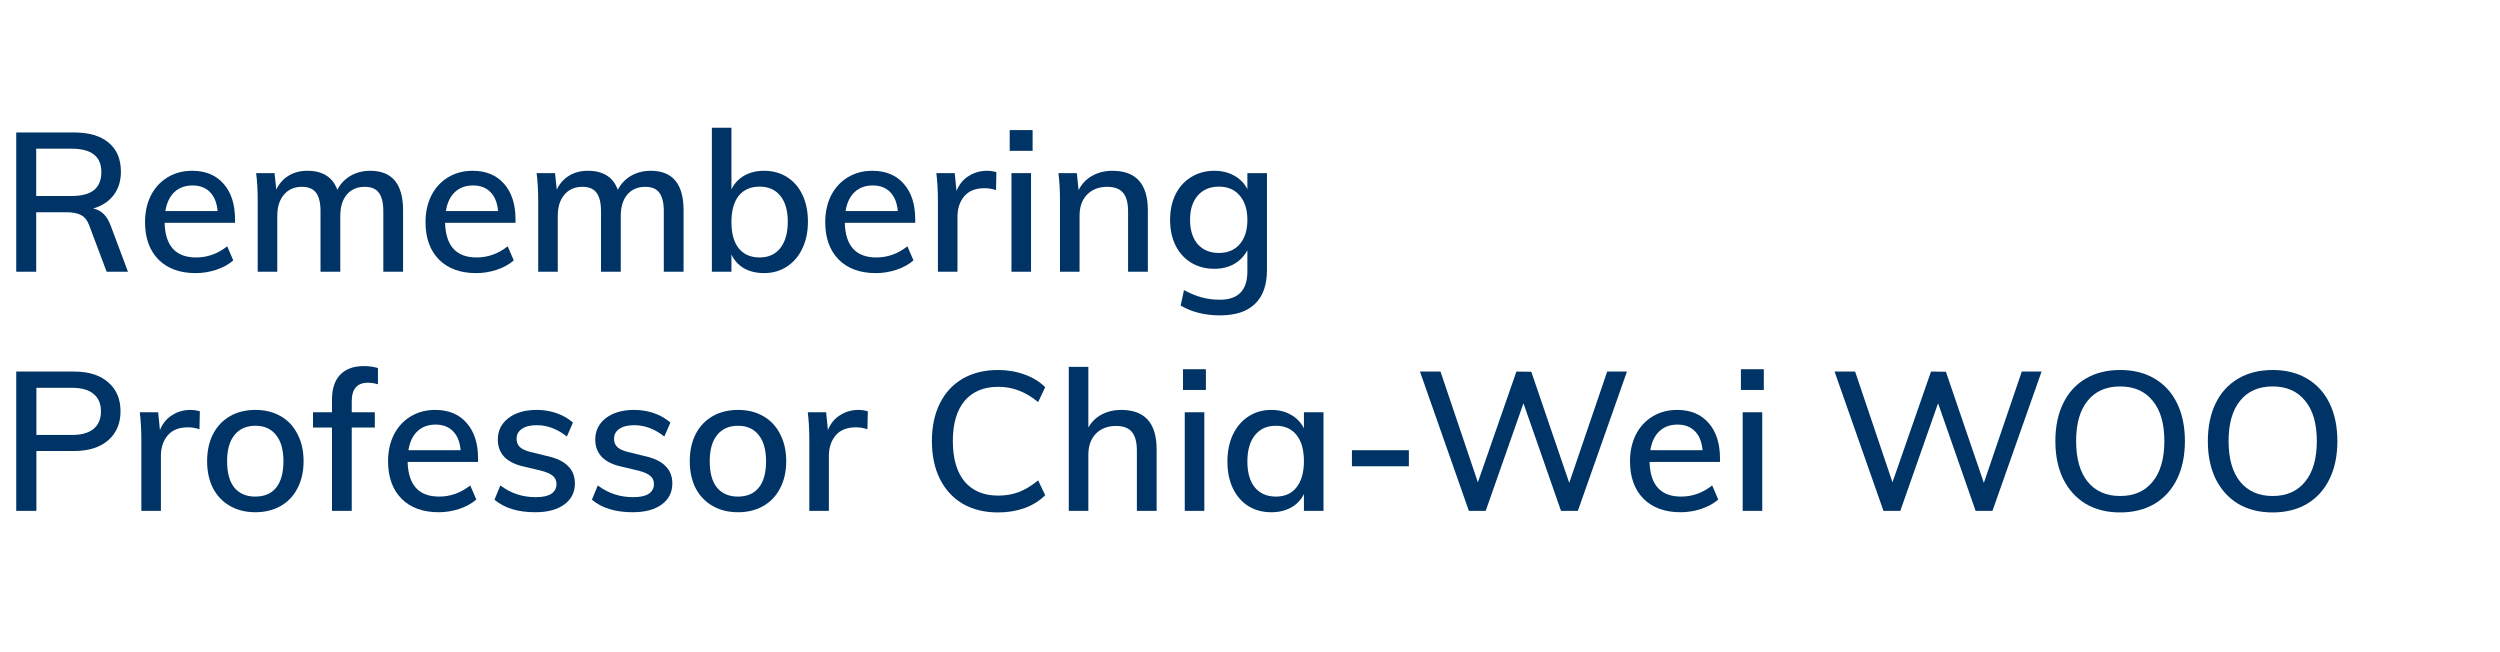
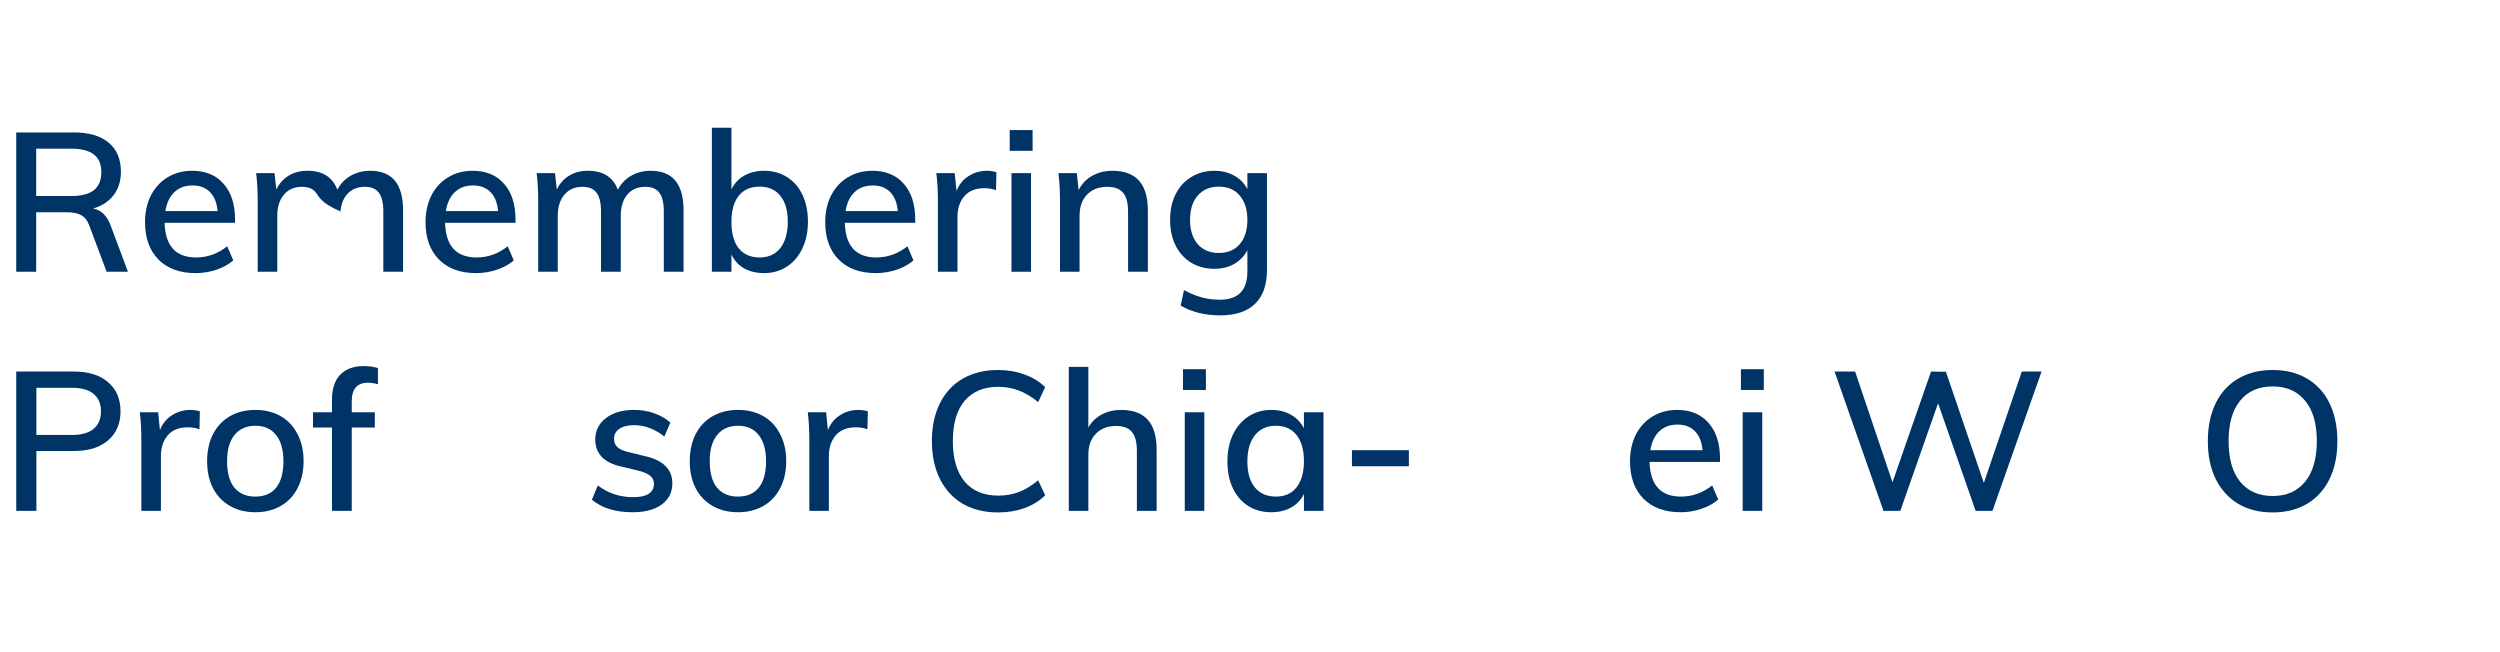
<svg xmlns="http://www.w3.org/2000/svg" width="230" height="60" viewBox="0 0 230 60" fill="none">
  <path d="M209.08 47.144C207.868 47.144 206.812 46.88 205.912 46.352C205.024 45.812 204.334 45.05 203.842 44.066C203.362 43.082 203.122 41.924 203.122 40.592C203.122 39.248 203.362 38.084 203.842 37.1C204.322 36.116 205.012 35.36 205.912 34.832C206.812 34.304 207.868 34.04 209.08 34.04C210.304 34.04 211.36 34.304 212.248 34.832C213.148 35.36 213.838 36.116 214.318 37.1C214.798 38.084 215.038 39.242 215.038 40.574C215.038 41.918 214.798 43.082 214.318 44.066C213.838 45.05 213.148 45.812 212.248 46.352C211.348 46.88 210.292 47.144 209.08 47.144ZM209.08 45.632C210.364 45.632 211.36 45.194 212.068 44.318C212.788 43.442 213.148 42.194 213.148 40.574C213.148 38.966 212.788 37.73 212.068 36.866C211.36 35.99 210.364 35.552 209.08 35.552C207.796 35.552 206.8 35.99 206.092 36.866C205.384 37.73 205.03 38.966 205.03 40.574C205.03 42.194 205.384 43.442 206.092 44.318C206.812 45.194 207.808 45.632 209.08 45.632Z" fill="#003366" />
-   <path d="M195.053 47.144C193.841 47.144 192.785 46.88 191.885 46.352C190.997 45.812 190.307 45.05 189.815 44.066C189.335 43.082 189.095 41.924 189.095 40.592C189.095 39.248 189.335 38.084 189.815 37.1C190.295 36.116 190.985 35.36 191.885 34.832C192.785 34.304 193.841 34.04 195.053 34.04C196.277 34.04 197.333 34.304 198.221 34.832C199.121 35.36 199.811 36.116 200.291 37.1C200.771 38.084 201.011 39.242 201.011 40.574C201.011 41.918 200.771 43.082 200.291 44.066C199.811 45.05 199.121 45.812 198.221 46.352C197.321 46.88 196.265 47.144 195.053 47.144ZM195.053 45.632C196.337 45.632 197.333 45.194 198.041 44.318C198.761 43.442 199.121 42.194 199.121 40.574C199.121 38.966 198.761 37.73 198.041 36.866C197.333 35.99 196.337 35.552 195.053 35.552C193.769 35.552 192.773 35.99 192.065 36.866C191.357 37.73 191.003 38.966 191.003 40.574C191.003 42.194 191.357 43.442 192.065 44.318C192.785 45.194 193.781 45.632 195.053 45.632Z" fill="#003366" />
  <path d="M186.006 34.184H187.824L183.306 47H181.758L178.302 37.1L174.828 47H173.28L168.78 34.184H170.67L174.108 44.372L177.654 34.184L179.022 34.202L182.514 44.426L186.006 34.184Z" fill="#003366" />
  <path d="M160.326 47V37.928H162.126V47H160.326ZM160.164 33.968H162.27V35.876H160.164V33.968Z" fill="#003366" />
  <path d="M158.24 42.5H151.76C151.82 44.624 152.786 45.686 154.658 45.686C155.702 45.686 156.656 45.344 157.52 44.66L158.078 45.956C157.67 46.316 157.148 46.604 156.512 46.82C155.888 47.024 155.258 47.126 154.622 47.126C153.17 47.126 152.03 46.712 151.202 45.884C150.374 45.044 149.96 43.898 149.96 42.446C149.96 41.522 150.14 40.7 150.5 39.98C150.872 39.26 151.388 38.702 152.048 38.306C152.708 37.91 153.458 37.712 154.298 37.712C155.522 37.712 156.482 38.108 157.178 38.9C157.886 39.692 158.24 40.79 158.24 42.194V42.5ZM154.334 39.062C153.65 39.062 153.092 39.266 152.66 39.674C152.228 40.082 151.952 40.664 151.832 41.42H156.638C156.566 40.652 156.332 40.07 155.936 39.674C155.54 39.266 155.006 39.062 154.334 39.062Z" fill="#003366" />
-   <path d="M147.862 34.184H149.68L145.162 47H143.614L140.158 37.1L136.684 47H135.136L130.636 34.184H132.526L135.964 44.372L139.51 34.184L140.878 34.202L144.37 44.426L147.862 34.184Z" fill="#003366" />
  <path d="M124.378 42.896V41.42H129.616V42.896H124.378Z" fill="#003366" />
  <path d="M121.761 37.928V47H119.961V45.452C119.697 45.992 119.301 46.406 118.773 46.694C118.257 46.982 117.651 47.126 116.955 47.126C116.151 47.126 115.443 46.934 114.831 46.55C114.231 46.166 113.763 45.626 113.427 44.93C113.091 44.222 112.923 43.4 112.923 42.464C112.923 41.528 113.091 40.7 113.427 39.98C113.775 39.26 114.255 38.702 114.867 38.306C115.479 37.91 116.175 37.712 116.955 37.712C117.651 37.712 118.257 37.862 118.773 38.162C119.289 38.45 119.685 38.864 119.961 39.404V37.928H121.761ZM117.387 45.686C118.203 45.686 118.833 45.404 119.277 44.84C119.733 44.264 119.961 43.46 119.961 42.428C119.961 41.384 119.733 40.58 119.277 40.016C118.833 39.452 118.197 39.17 117.369 39.17C116.553 39.17 115.911 39.464 115.443 40.052C114.987 40.628 114.759 41.432 114.759 42.464C114.759 43.484 114.987 44.276 115.443 44.84C115.911 45.404 116.559 45.686 117.387 45.686Z" fill="#003366" />
  <path d="M108.998 47V37.928H110.798V47H108.998ZM108.836 33.968H110.942V35.876H108.836V33.968Z" fill="#003366" />
  <path d="M103.152 37.712C105.324 37.712 106.41 38.924 106.41 41.348V47H104.592V41.456C104.592 40.664 104.436 40.088 104.124 39.728C103.824 39.368 103.338 39.188 102.666 39.188C101.898 39.188 101.28 39.428 100.812 39.908C100.356 40.388 100.128 41.03 100.128 41.834V47H98.328V33.752H100.128V39.332C100.428 38.804 100.842 38.402 101.37 38.126C101.898 37.85 102.492 37.712 103.152 37.712Z" fill="#003366" />
  <path d="M91.819 47.144C90.583 47.144 89.503 46.88 88.579 46.352C87.667 45.812 86.965 45.05 86.473 44.066C85.981 43.082 85.735 41.918 85.735 40.574C85.735 39.242 85.981 38.084 86.473 37.1C86.965 36.116 87.667 35.36 88.579 34.832C89.503 34.304 90.583 34.04 91.819 34.04C92.695 34.04 93.505 34.178 94.249 34.454C95.005 34.718 95.641 35.108 96.157 35.624L95.509 36.992C94.909 36.5 94.315 36.146 93.727 35.93C93.151 35.702 92.521 35.588 91.837 35.588C90.505 35.588 89.473 36.02 88.741 36.884C88.021 37.748 87.661 38.978 87.661 40.574C87.661 42.182 88.021 43.424 88.741 44.3C89.473 45.164 90.505 45.596 91.837 45.596C92.521 45.596 93.151 45.488 93.727 45.272C94.315 45.044 94.909 44.684 95.509 44.192L96.157 45.56C95.641 46.076 95.005 46.472 94.249 46.748C93.505 47.012 92.695 47.144 91.819 47.144Z" fill="#003366" />
  <path d="M78.975 37.712C79.251 37.712 79.54 37.754 79.84 37.838L79.803 39.494C79.48 39.374 79.126 39.314 78.742 39.314C77.913 39.314 77.29 39.566 76.87 40.07C76.462 40.562 76.257 41.186 76.257 41.942V47H74.457V40.484C74.457 39.536 74.409 38.684 74.314 37.928H76.005L76.168 39.566C76.407 38.966 76.779 38.51 77.284 38.198C77.787 37.874 78.352 37.712 78.975 37.712Z" fill="#003366" />
  <path d="M67.904 47.126C67.016 47.126 66.236 46.934 65.564 46.55C64.892 46.166 64.37 45.62 63.998 44.912C63.638 44.204 63.458 43.376 63.458 42.428C63.458 41.48 63.638 40.652 63.998 39.944C64.37 39.224 64.892 38.672 65.564 38.288C66.236 37.904 67.016 37.712 67.904 37.712C68.78 37.712 69.554 37.904 70.226 38.288C70.898 38.672 71.414 39.224 71.774 39.944C72.146 40.652 72.332 41.48 72.332 42.428C72.332 43.376 72.146 44.204 71.774 44.912C71.414 45.62 70.898 46.166 70.226 46.55C69.554 46.934 68.78 47.126 67.904 47.126ZM67.886 45.686C68.726 45.686 69.368 45.41 69.812 44.858C70.256 44.306 70.478 43.496 70.478 42.428C70.478 41.384 70.25 40.58 69.794 40.016C69.35 39.452 68.72 39.17 67.904 39.17C67.076 39.17 66.434 39.452 65.978 40.016C65.522 40.58 65.294 41.384 65.294 42.428C65.294 43.496 65.516 44.306 65.96 44.858C66.416 45.41 67.058 45.686 67.886 45.686Z" fill="#003366" />
  <path d="M58.201 47.126C56.617 47.126 55.369 46.742 54.457 45.974L54.997 44.66C55.945 45.38 57.031 45.74 58.255 45.74C58.879 45.74 59.353 45.638 59.677 45.434C60.001 45.218 60.163 44.918 60.163 44.534C60.163 44.21 60.049 43.958 59.821 43.778C59.605 43.586 59.233 43.424 58.705 43.292L57.193 42.932C56.401 42.764 55.795 42.47 55.375 42.05C54.967 41.618 54.763 41.084 54.763 40.448C54.763 39.632 55.087 38.972 55.735 38.468C56.395 37.964 57.265 37.712 58.345 37.712C58.993 37.712 59.605 37.814 60.181 38.018C60.769 38.222 61.267 38.51 61.675 38.882L61.117 40.16C60.241 39.464 59.317 39.116 58.345 39.116C57.757 39.116 57.301 39.23 56.977 39.458C56.653 39.674 56.491 39.98 56.491 40.376C56.491 40.688 56.593 40.94 56.797 41.132C57.001 41.324 57.325 41.474 57.769 41.582L59.317 41.96C60.181 42.152 60.817 42.458 61.225 42.878C61.645 43.286 61.855 43.82 61.855 44.48C61.855 45.296 61.525 45.944 60.865 46.424C60.217 46.892 59.329 47.126 58.201 47.126Z" fill="#003366" />
-   <path d="M49.236 47.126C47.652 47.126 46.404 46.742 45.492 45.974L46.032 44.66C46.98 45.38 48.066 45.74 49.29 45.74C49.914 45.74 50.388 45.638 50.712 45.434C51.036 45.218 51.198 44.918 51.198 44.534C51.198 44.21 51.084 43.958 50.856 43.778C50.64 43.586 50.268 43.424 49.74 43.292L48.228 42.932C47.436 42.764 46.83 42.47 46.41 42.05C46.002 41.618 45.798 41.084 45.798 40.448C45.798 39.632 46.122 38.972 46.77 38.468C47.43 37.964 48.3 37.712 49.38 37.712C50.028 37.712 50.64 37.814 51.216 38.018C51.804 38.222 52.302 38.51 52.71 38.882L52.152 40.16C51.276 39.464 50.352 39.116 49.38 39.116C48.792 39.116 48.336 39.23 48.012 39.458C47.688 39.674 47.526 39.98 47.526 40.376C47.526 40.688 47.628 40.94 47.832 41.132C48.036 41.324 48.36 41.474 48.804 41.582L50.352 41.96C51.216 42.152 51.852 42.458 52.26 42.878C52.68 43.286 52.89 43.82 52.89 44.48C52.89 45.296 52.56 45.944 51.9 46.424C51.252 46.892 50.364 47.126 49.236 47.126Z" fill="#003366" />
-   <path d="M43.982 42.5H37.502C37.562 44.624 38.528 45.686 40.4 45.686C41.444 45.686 42.398 45.344 43.262 44.66L43.82 45.956C43.412 46.316 42.89 46.604 42.254 46.82C41.63 47.024 41 47.126 40.364 47.126C38.912 47.126 37.772 46.712 36.944 45.884C36.116 45.044 35.702 43.898 35.702 42.446C35.702 41.522 35.882 40.7 36.242 39.98C36.614 39.26 37.13 38.702 37.79 38.306C38.45 37.91 39.2 37.712 40.04 37.712C41.264 37.712 42.224 38.108 42.92 38.9C43.628 39.692 43.982 40.79 43.982 42.194V42.5ZM40.076 39.062C39.392 39.062 38.834 39.266 38.402 39.674C37.97 40.082 37.694 40.664 37.574 41.42H42.38C42.308 40.652 42.074 40.07 41.678 39.674C41.282 39.266 40.748 39.062 40.076 39.062Z" fill="#003366" />
  <path d="M33.854 35.21C32.858 35.21 32.36 35.78 32.36 36.92V37.928H34.484V39.332H32.36V47H30.542V39.332H28.796V37.928H30.542V36.776C30.542 35.768 30.794 35 31.298 34.472C31.814 33.944 32.534 33.68 33.458 33.68C33.938 33.68 34.376 33.74 34.772 33.86V35.354C34.448 35.258 34.142 35.21 33.854 35.21Z" fill="#003366" />
  <path d="M23.502 47.126C22.614 47.126 21.834 46.934 21.162 46.55C20.49 46.166 19.968 45.62 19.596 44.912C19.236 44.204 19.056 43.376 19.056 42.428C19.056 41.48 19.236 40.652 19.596 39.944C19.968 39.224 20.49 38.672 21.162 38.288C21.834 37.904 22.614 37.712 23.502 37.712C24.378 37.712 25.152 37.904 25.824 38.288C26.496 38.672 27.012 39.224 27.372 39.944C27.744 40.652 27.93 41.48 27.93 42.428C27.93 43.376 27.744 44.204 27.372 44.912C27.012 45.62 26.496 46.166 25.824 46.55C25.152 46.934 24.378 47.126 23.502 47.126ZM23.484 45.686C24.324 45.686 24.966 45.41 25.41 44.858C25.854 44.306 26.076 43.496 26.076 42.428C26.076 41.384 25.848 40.58 25.392 40.016C24.948 39.452 24.318 39.17 23.502 39.17C22.674 39.17 22.032 39.452 21.576 40.016C21.12 40.58 20.892 41.384 20.892 42.428C20.892 43.496 21.114 44.306 21.558 44.858C22.014 45.41 22.656 45.686 23.484 45.686Z" fill="#003366" />
  <path d="M17.522 37.712C17.798 37.712 18.086 37.754 18.386 37.838L18.35 39.494C18.026 39.374 17.672 39.314 17.288 39.314C16.46 39.314 15.836 39.566 15.416 40.07C15.008 40.562 14.804 41.186 14.804 41.942V47H13.004V40.484C13.004 39.536 12.956 38.684 12.86 37.928H14.552L14.714 39.566C14.954 38.966 15.326 38.51 15.83 38.198C16.334 37.874 16.898 37.712 17.522 37.712Z" fill="#003366" />
  <path d="M1.494 34.184H6.822C8.166 34.184 9.21 34.514 9.954 35.174C10.71 35.822 11.088 36.71 11.088 37.838C11.088 38.966 10.704 39.86 9.936 40.52C9.18 41.168 8.142 41.492 6.822 41.492H3.348V47H1.494V34.184ZM6.606 40.016C7.494 40.016 8.16 39.83 8.604 39.458C9.06 39.086 9.288 38.546 9.288 37.838C9.288 37.142 9.06 36.608 8.604 36.236C8.16 35.864 7.494 35.678 6.606 35.678H3.348V40.016H6.606Z" fill="#003366" />
  <path d="M116.559 15.928V24.838C116.559 26.218 116.193 27.256 115.461 27.952C114.741 28.66 113.667 29.014 112.239 29.014C110.859 29.014 109.653 28.714 108.621 28.114L108.927 26.692C109.491 26.992 110.031 27.214 110.547 27.358C111.075 27.502 111.633 27.574 112.221 27.574C113.913 27.574 114.759 26.71 114.759 24.982V23.02C114.483 23.548 114.081 23.968 113.553 24.28C113.025 24.58 112.413 24.73 111.717 24.73C110.925 24.73 110.217 24.544 109.593 24.172C108.981 23.8 108.501 23.272 108.153 22.588C107.817 21.904 107.649 21.118 107.649 20.23C107.649 19.342 107.817 18.556 108.153 17.872C108.501 17.188 108.981 16.66 109.593 16.288C110.217 15.904 110.925 15.712 111.717 15.712C112.413 15.712 113.025 15.862 113.553 16.162C114.081 16.45 114.483 16.864 114.759 17.404V15.928H116.559ZM112.131 23.272C112.947 23.272 113.589 23.002 114.057 22.462C114.525 21.922 114.759 21.178 114.759 20.23C114.759 19.282 114.525 18.538 114.057 17.998C113.601 17.446 112.959 17.17 112.131 17.17C111.315 17.17 110.667 17.446 110.187 17.998C109.719 18.538 109.485 19.282 109.485 20.23C109.485 21.166 109.719 21.91 110.187 22.462C110.667 23.002 111.315 23.272 112.131 23.272Z" fill="#003366" />
  <path d="M102.344 15.712C104.516 15.712 105.602 16.924 105.602 19.348V25H103.784V19.456C103.784 18.664 103.628 18.088 103.316 17.728C103.016 17.368 102.53 17.188 101.858 17.188C101.09 17.188 100.472 17.428 100.004 17.908C99.548 18.388 99.32 19.03 99.32 19.834V25H97.52V18.484C97.52 17.536 97.472 16.684 97.376 15.928H99.068L99.23 17.494C99.518 16.918 99.932 16.48 100.472 16.18C101.024 15.868 101.648 15.712 102.344 15.712Z" fill="#003366" />
  <path d="M93.055 25V15.928H94.855V25H93.055ZM92.893 11.968H94.999V13.876H92.893V11.968Z" fill="#003366" />
  <path d="M90.805 15.712C91.082 15.712 91.37 15.754 91.669 15.838L91.634 17.494C91.31 17.374 90.956 17.314 90.572 17.314C89.743 17.314 89.12 17.566 88.7 18.07C88.292 18.562 88.088 19.186 88.088 19.942V25H86.288V18.484C86.288 17.536 86.24 16.684 86.144 15.928H87.835L87.998 17.566C88.238 16.966 88.609 16.51 89.114 16.198C89.618 15.874 90.181 15.712 90.805 15.712Z" fill="#003366" />
  <path d="M84.201 20.5H77.721C77.781 22.624 78.747 23.686 80.619 23.686C81.663 23.686 82.617 23.344 83.481 22.66L84.039 23.956C83.631 24.316 83.109 24.604 82.473 24.82C81.849 25.024 81.219 25.126 80.583 25.126C79.131 25.126 77.991 24.712 77.163 23.884C76.335 23.044 75.921 21.898 75.921 20.446C75.921 19.522 76.101 18.7 76.461 17.98C76.833 17.26 77.349 16.702 78.009 16.306C78.669 15.91 79.419 15.712 80.259 15.712C81.483 15.712 82.443 16.108 83.139 16.9C83.847 17.692 84.201 18.79 84.201 20.194V20.5ZM80.295 17.062C79.611 17.062 79.053 17.266 78.621 17.674C78.189 18.082 77.913 18.664 77.793 19.42H82.599C82.527 18.652 82.293 18.07 81.897 17.674C81.501 17.266 80.967 17.062 80.295 17.062Z" fill="#003366" />
  <path d="M70.298 15.712C71.09 15.712 71.792 15.904 72.404 16.288C73.016 16.672 73.49 17.218 73.826 17.926C74.162 18.634 74.33 19.456 74.33 20.392C74.33 21.328 74.156 22.156 73.808 22.876C73.472 23.584 72.998 24.136 72.386 24.532C71.774 24.928 71.078 25.126 70.298 25.126C69.602 25.126 68.99 24.982 68.462 24.694C67.946 24.394 67.556 23.968 67.292 23.416V25H65.492V11.752H67.292V17.422C67.556 16.882 67.946 16.462 68.462 16.162C68.99 15.862 69.602 15.712 70.298 15.712ZM69.884 23.686C70.7 23.686 71.336 23.398 71.792 22.822C72.248 22.234 72.476 21.424 72.476 20.392C72.476 19.372 72.248 18.58 71.792 18.016C71.336 17.452 70.7 17.17 69.884 17.17C69.056 17.17 68.414 17.452 67.958 18.016C67.514 18.58 67.292 19.384 67.292 20.428C67.292 21.472 67.514 22.276 67.958 22.84C68.414 23.404 69.056 23.686 69.884 23.686Z" fill="#003366" />
  <path d="M59.864 15.712C61.88 15.712 62.888 16.924 62.888 19.348V25H61.07V19.438C61.07 18.658 60.932 18.088 60.656 17.728C60.392 17.368 59.96 17.188 59.36 17.188C58.664 17.188 58.112 17.428 57.704 17.908C57.308 18.388 57.11 19.042 57.11 19.87V25H55.292V19.438C55.292 18.658 55.154 18.088 54.878 17.728C54.614 17.368 54.182 17.188 53.582 17.188C52.886 17.188 52.334 17.428 51.926 17.908C51.518 18.388 51.314 19.042 51.314 19.87V25H49.514V18.484C49.514 17.536 49.466 16.684 49.37 15.928H51.062L51.224 17.44C51.488 16.888 51.866 16.462 52.358 16.162C52.85 15.862 53.426 15.712 54.086 15.712C55.49 15.712 56.408 16.294 56.84 17.458C57.116 16.918 57.518 16.492 58.046 16.18C58.586 15.868 59.192 15.712 59.864 15.712Z" fill="#003366" />
  <path d="M47.428 20.5H40.947C41.008 22.624 41.974 23.686 43.846 23.686C44.889 23.686 45.843 23.344 46.708 22.66L47.266 23.956C46.858 24.316 46.336 24.604 45.7 24.82C45.075 25.024 44.446 25.126 43.809 25.126C42.358 25.126 41.218 24.712 40.389 23.884C39.562 23.044 39.148 21.898 39.148 20.446C39.148 19.522 39.328 18.7 39.688 17.98C40.059 17.26 40.575 16.702 41.236 16.306C41.895 15.91 42.645 15.712 43.486 15.712C44.709 15.712 45.669 16.108 46.365 16.9C47.074 17.692 47.428 18.79 47.428 20.194V20.5ZM43.522 17.062C42.837 17.062 42.279 17.266 41.847 17.674C41.416 18.082 41.139 18.664 41.02 19.42H45.825C45.754 18.652 45.52 18.07 45.123 17.674C44.727 17.266 44.194 17.062 43.522 17.062Z" fill="#003366" />
-   <path d="M34.059 15.712C36.075 15.712 37.083 16.924 37.083 19.348V25H35.265V19.438C35.265 18.658 35.127 18.088 34.851 17.728C34.587 17.368 34.155 17.188 33.555 17.188C32.859 17.188 32.307 17.428 31.899 17.908C31.503 18.388 31.305 19.042 31.305 19.87V25H29.487V19.438C29.487 18.658 29.349 18.088 29.073 17.728C28.809 17.368 28.377 17.188 27.777 17.188C27.081 17.188 26.529 17.428 26.121 17.908C25.713 18.388 25.509 19.042 25.509 19.87V25H23.709V18.484C23.709 17.536 23.661 16.684 23.565 15.928H25.257L25.419 17.44C25.683 16.888 26.061 16.462 26.553 16.162C27.045 15.862 27.621 15.712 28.281 15.712C29.685 15.712 30.603 16.294 31.035 17.458C31.311 16.918 31.713 16.492 32.241 16.18C32.781 15.868 33.387 15.712 34.059 15.712Z" fill="#003366" />
+   <path d="M34.059 15.712C36.075 15.712 37.083 16.924 37.083 19.348V25H35.265V19.438C35.265 18.658 35.127 18.088 34.851 17.728C34.587 17.368 34.155 17.188 33.555 17.188C32.859 17.188 32.307 17.428 31.899 17.908C31.503 18.388 31.305 19.042 31.305 19.87V25V19.438C29.487 18.658 29.349 18.088 29.073 17.728C28.809 17.368 28.377 17.188 27.777 17.188C27.081 17.188 26.529 17.428 26.121 17.908C25.713 18.388 25.509 19.042 25.509 19.87V25H23.709V18.484C23.709 17.536 23.661 16.684 23.565 15.928H25.257L25.419 17.44C25.683 16.888 26.061 16.462 26.553 16.162C27.045 15.862 27.621 15.712 28.281 15.712C29.685 15.712 30.603 16.294 31.035 17.458C31.311 16.918 31.713 16.492 32.241 16.18C32.781 15.868 33.387 15.712 34.059 15.712Z" fill="#003366" />
  <path d="M21.623 20.5H15.143C15.203 22.624 16.169 23.686 18.041 23.686C19.085 23.686 20.039 23.344 20.903 22.66L21.461 23.956C21.053 24.316 20.531 24.604 19.895 24.82C19.271 25.024 18.641 25.126 18.005 25.126C16.553 25.126 15.413 24.712 14.585 23.884C13.757 23.044 13.343 21.898 13.343 20.446C13.343 19.522 13.523 18.7 13.883 17.98C14.255 17.26 14.771 16.702 15.431 16.306C16.091 15.91 16.841 15.712 17.681 15.712C18.905 15.712 19.865 16.108 20.561 16.9C21.269 17.692 21.623 18.79 21.623 20.194V20.5ZM17.717 17.062C17.033 17.062 16.475 17.266 16.043 17.674C15.611 18.082 15.335 18.664 15.215 19.42H20.021C19.949 18.652 19.715 18.07 19.319 17.674C18.923 17.266 18.389 17.062 17.717 17.062Z" fill="#003366" />
  <path d="M11.772 25H9.81L8.208 20.734C8.04 20.278 7.794 19.966 7.47 19.798C7.146 19.618 6.702 19.528 6.138 19.528H3.33V25H1.494V12.184H6.768C8.172 12.184 9.246 12.496 9.99 13.12C10.746 13.744 11.124 14.638 11.124 15.802C11.124 16.642 10.902 17.356 10.458 17.944C10.014 18.532 9.384 18.946 8.568 19.186C9.312 19.318 9.852 19.846 10.188 20.77L11.772 25ZM6.552 18.034C7.488 18.034 8.184 17.854 8.64 17.494C9.096 17.122 9.324 16.57 9.324 15.838C9.324 15.106 9.096 14.566 8.64 14.218C8.196 13.858 7.5 13.678 6.552 13.678H3.33V18.034H6.552Z" fill="#003366" />
</svg>